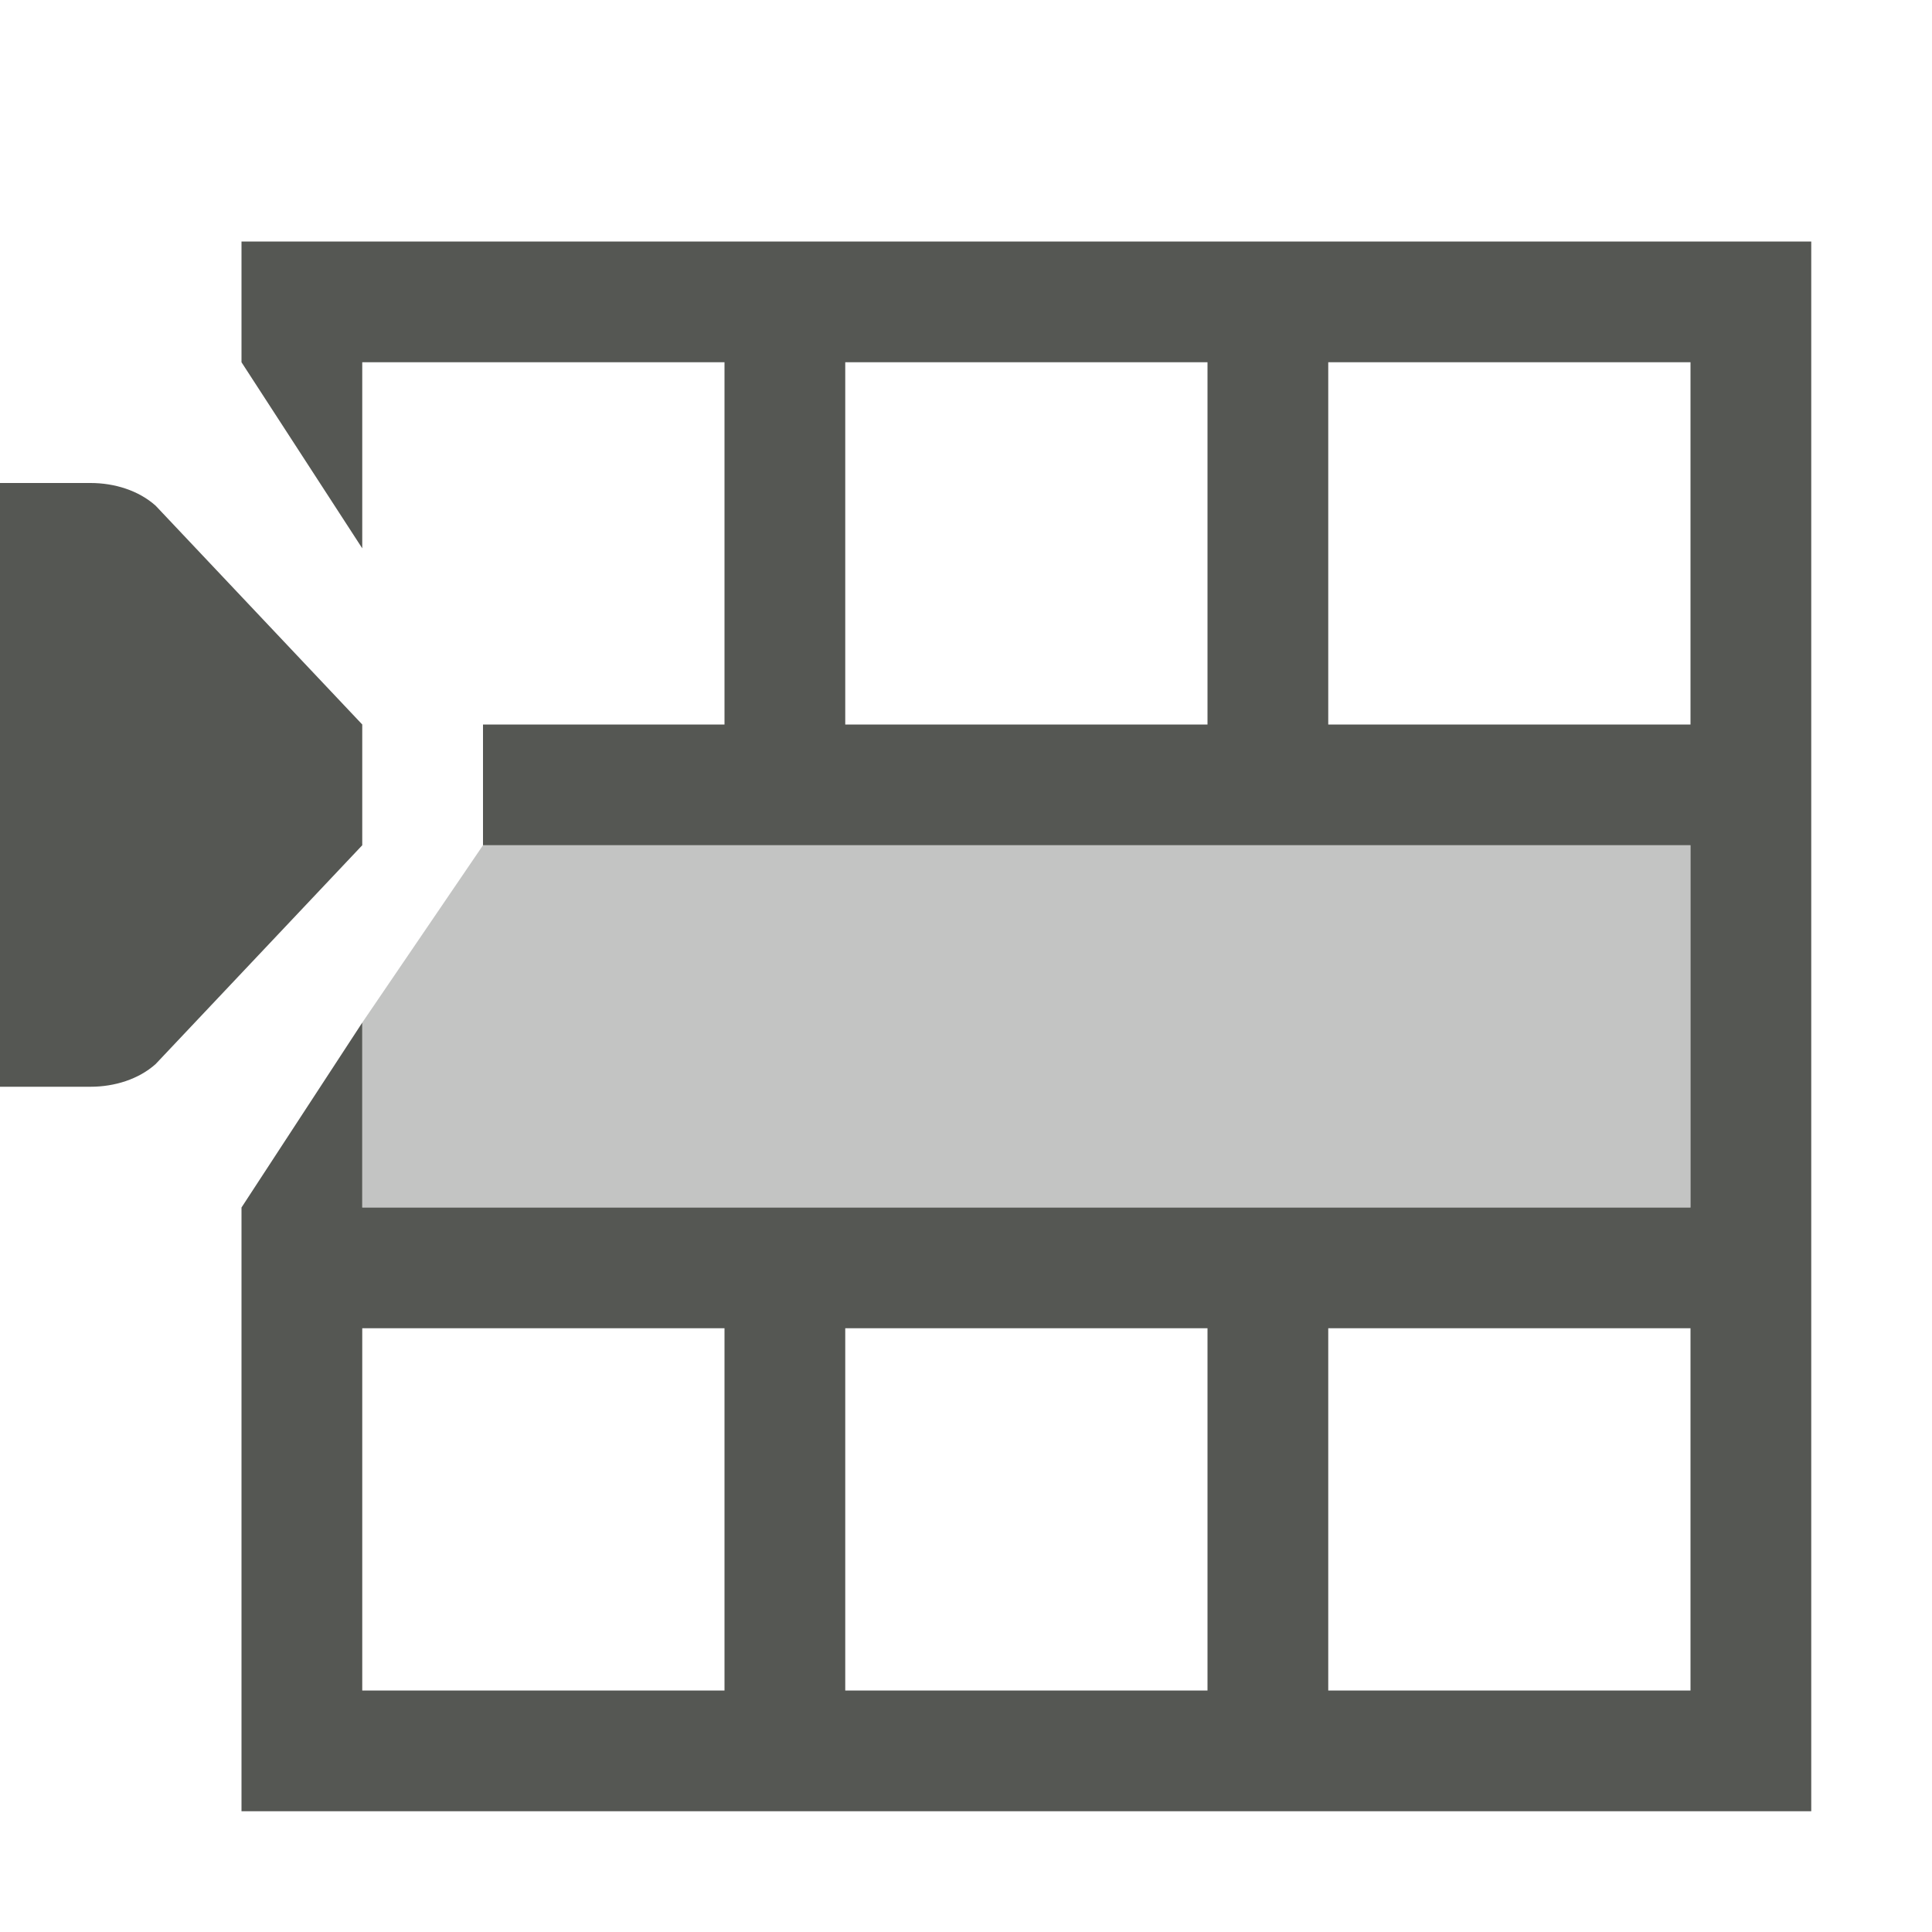
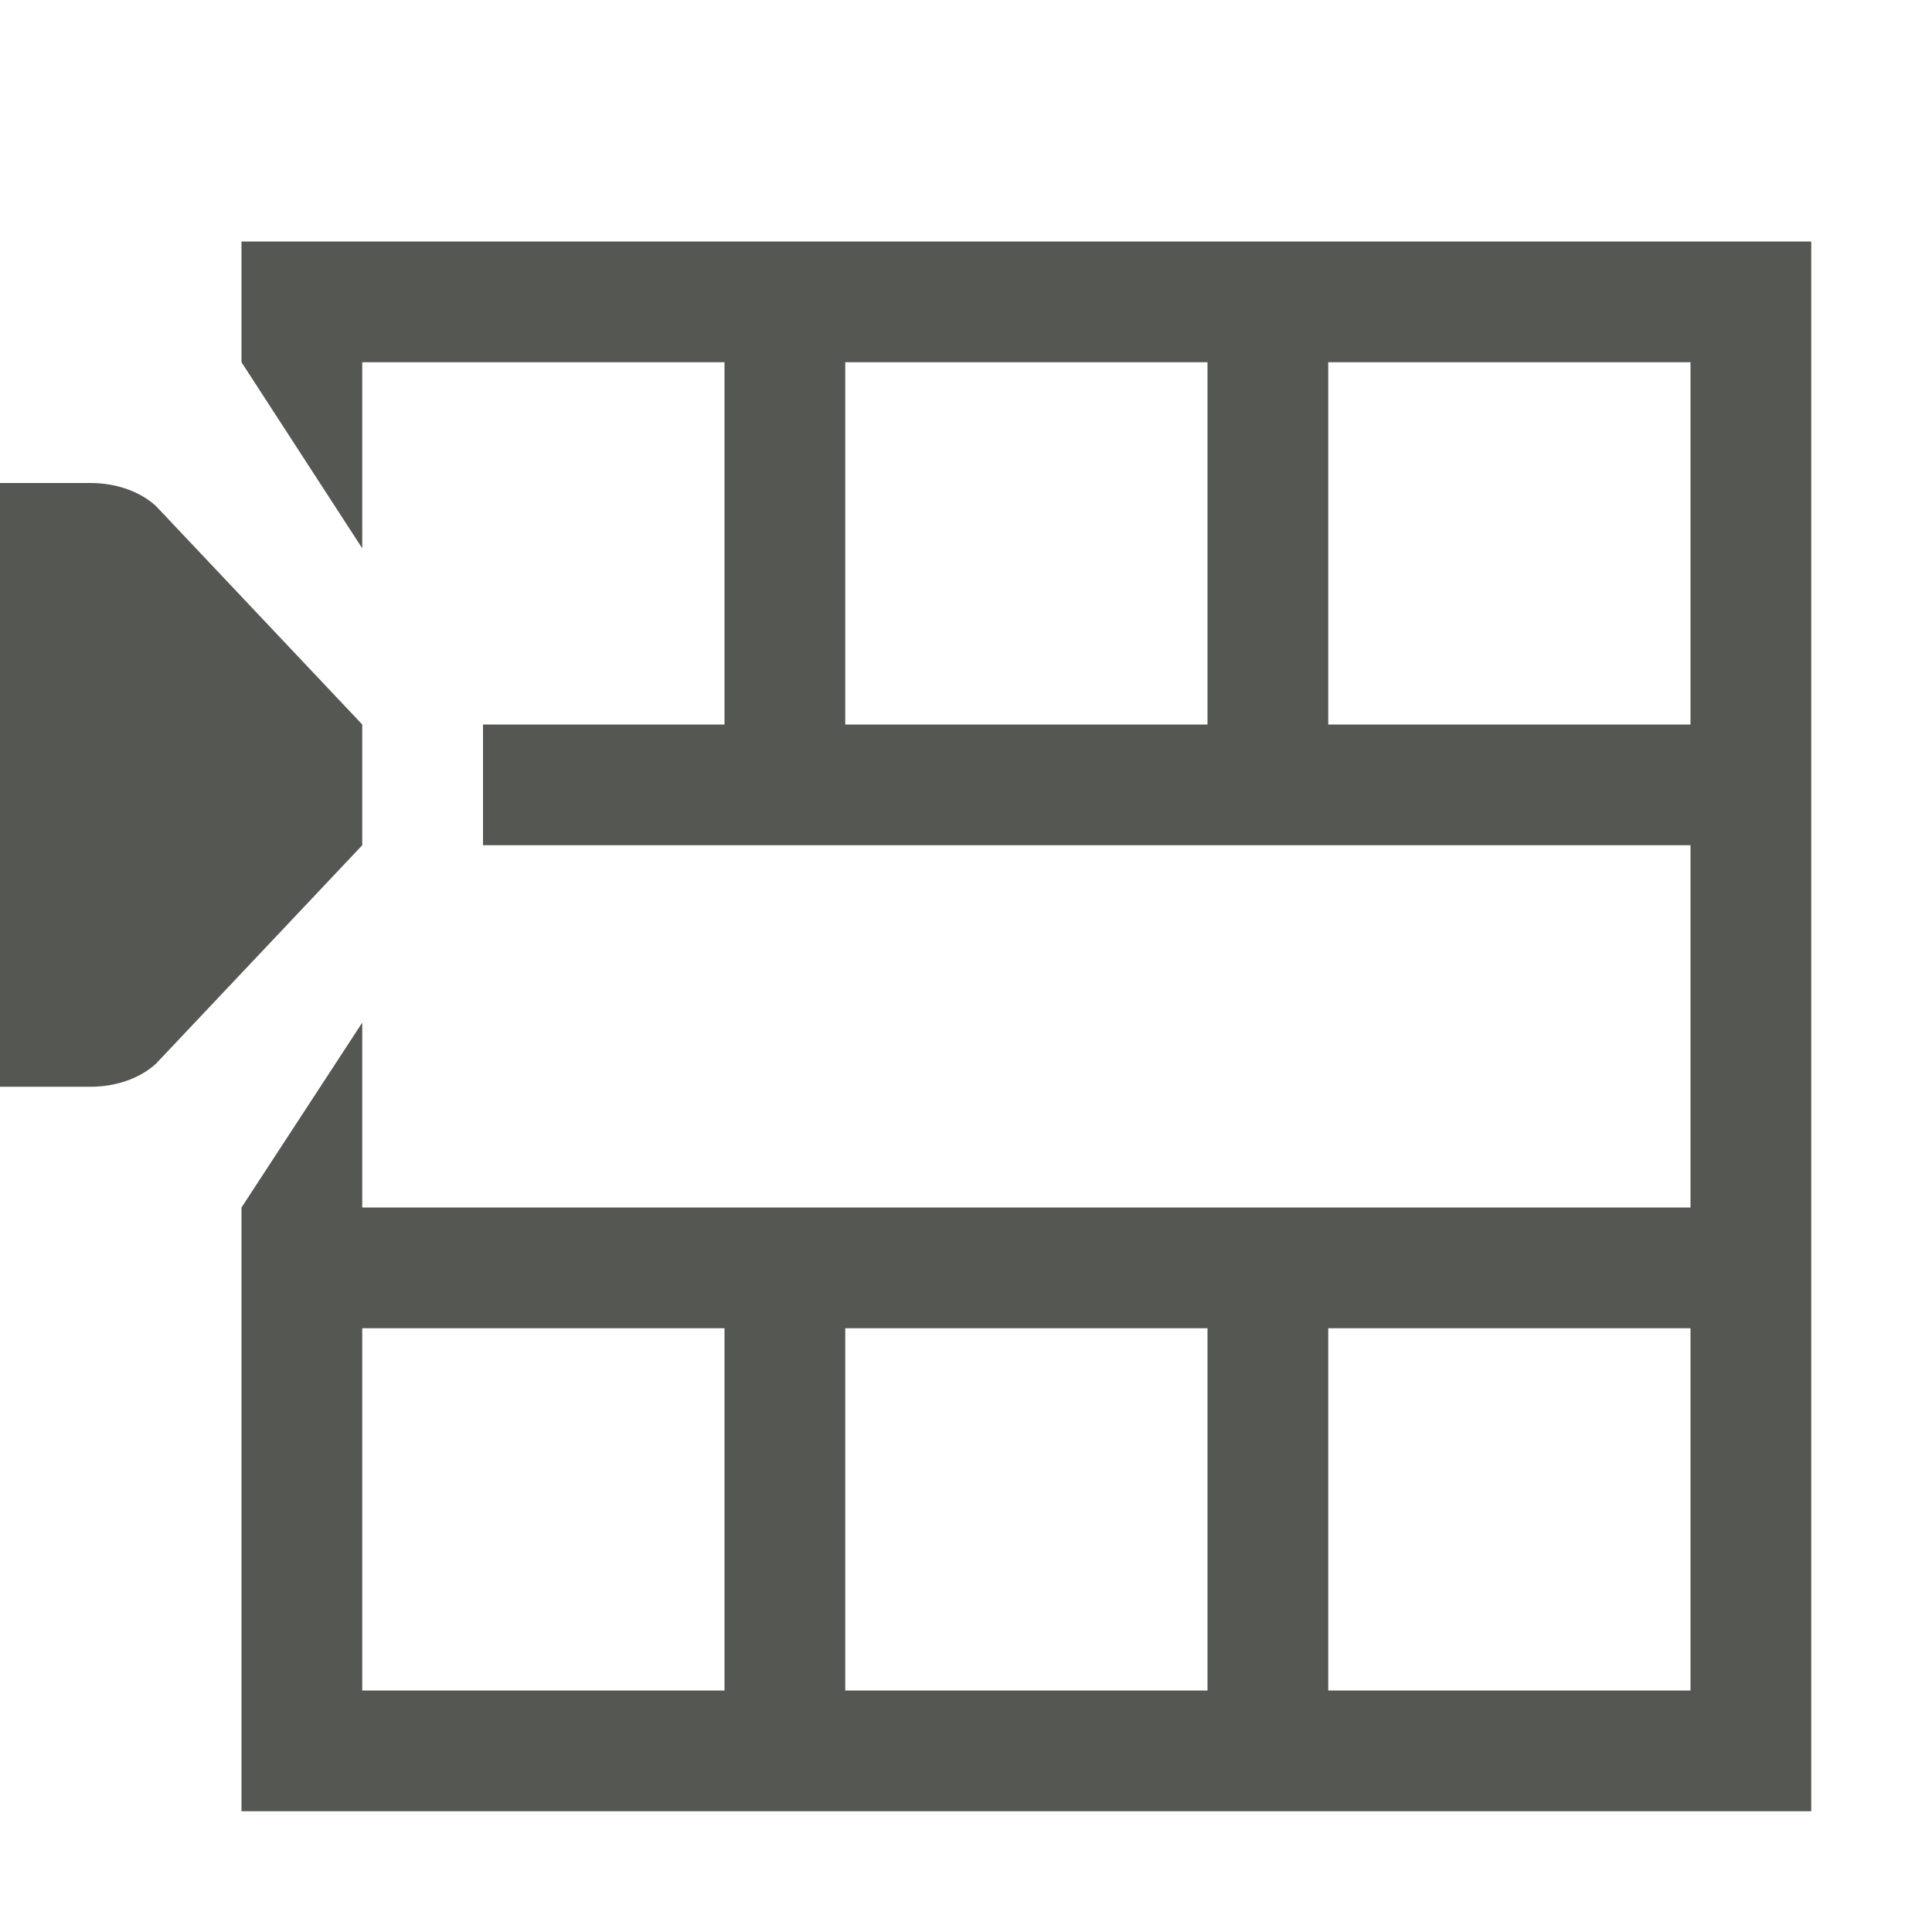
<svg xmlns="http://www.w3.org/2000/svg" viewBox="0 0 16 16">
  <path style="fill:#555753" d="M 2 2 L 2 3 L 3 4.541 L 3 3 L 6 3 L 6 6 L 4 6 L 4 7 L 14 7 L 14 10 L 11 10 L 10 10 L 3 10 L 3 8.469 L 2 10 L 2 11 L 2 14 L 2 15 L 10 15 L 11 15 L 15 15 L 15 14 L 15 2 L 3 2 L 2 2 z M 7 3 L 10 3 L 10 6 L 7 6 L 7 3 z M 11 3 L 14 3 L 14 6 L 11 6 L 11 3 z M 0 4 L 0 9 L 0.75 9 C 0.949 9 1.148 8.938 1.289 8.812 L 3 7 L 3 6 L 1.289 4.188 C 1.148 4.062 0.949 4 0.75 4 L 0 4 z M 3 11 L 6 11 L 6 14 L 3 14 L 3 11 z M 7 11 L 10 11 L 10 14 L 7 14 L 7 11 z M 11 11 L 14 11 L 14 14 L 11 14 L 11 11 z " />
-   <path style="fill:#555753;opacity:0.35" d="M 4 7 L 3 8.469 L 3 10 L 14 10 L 14 7 L 4 7 z " />
</svg>